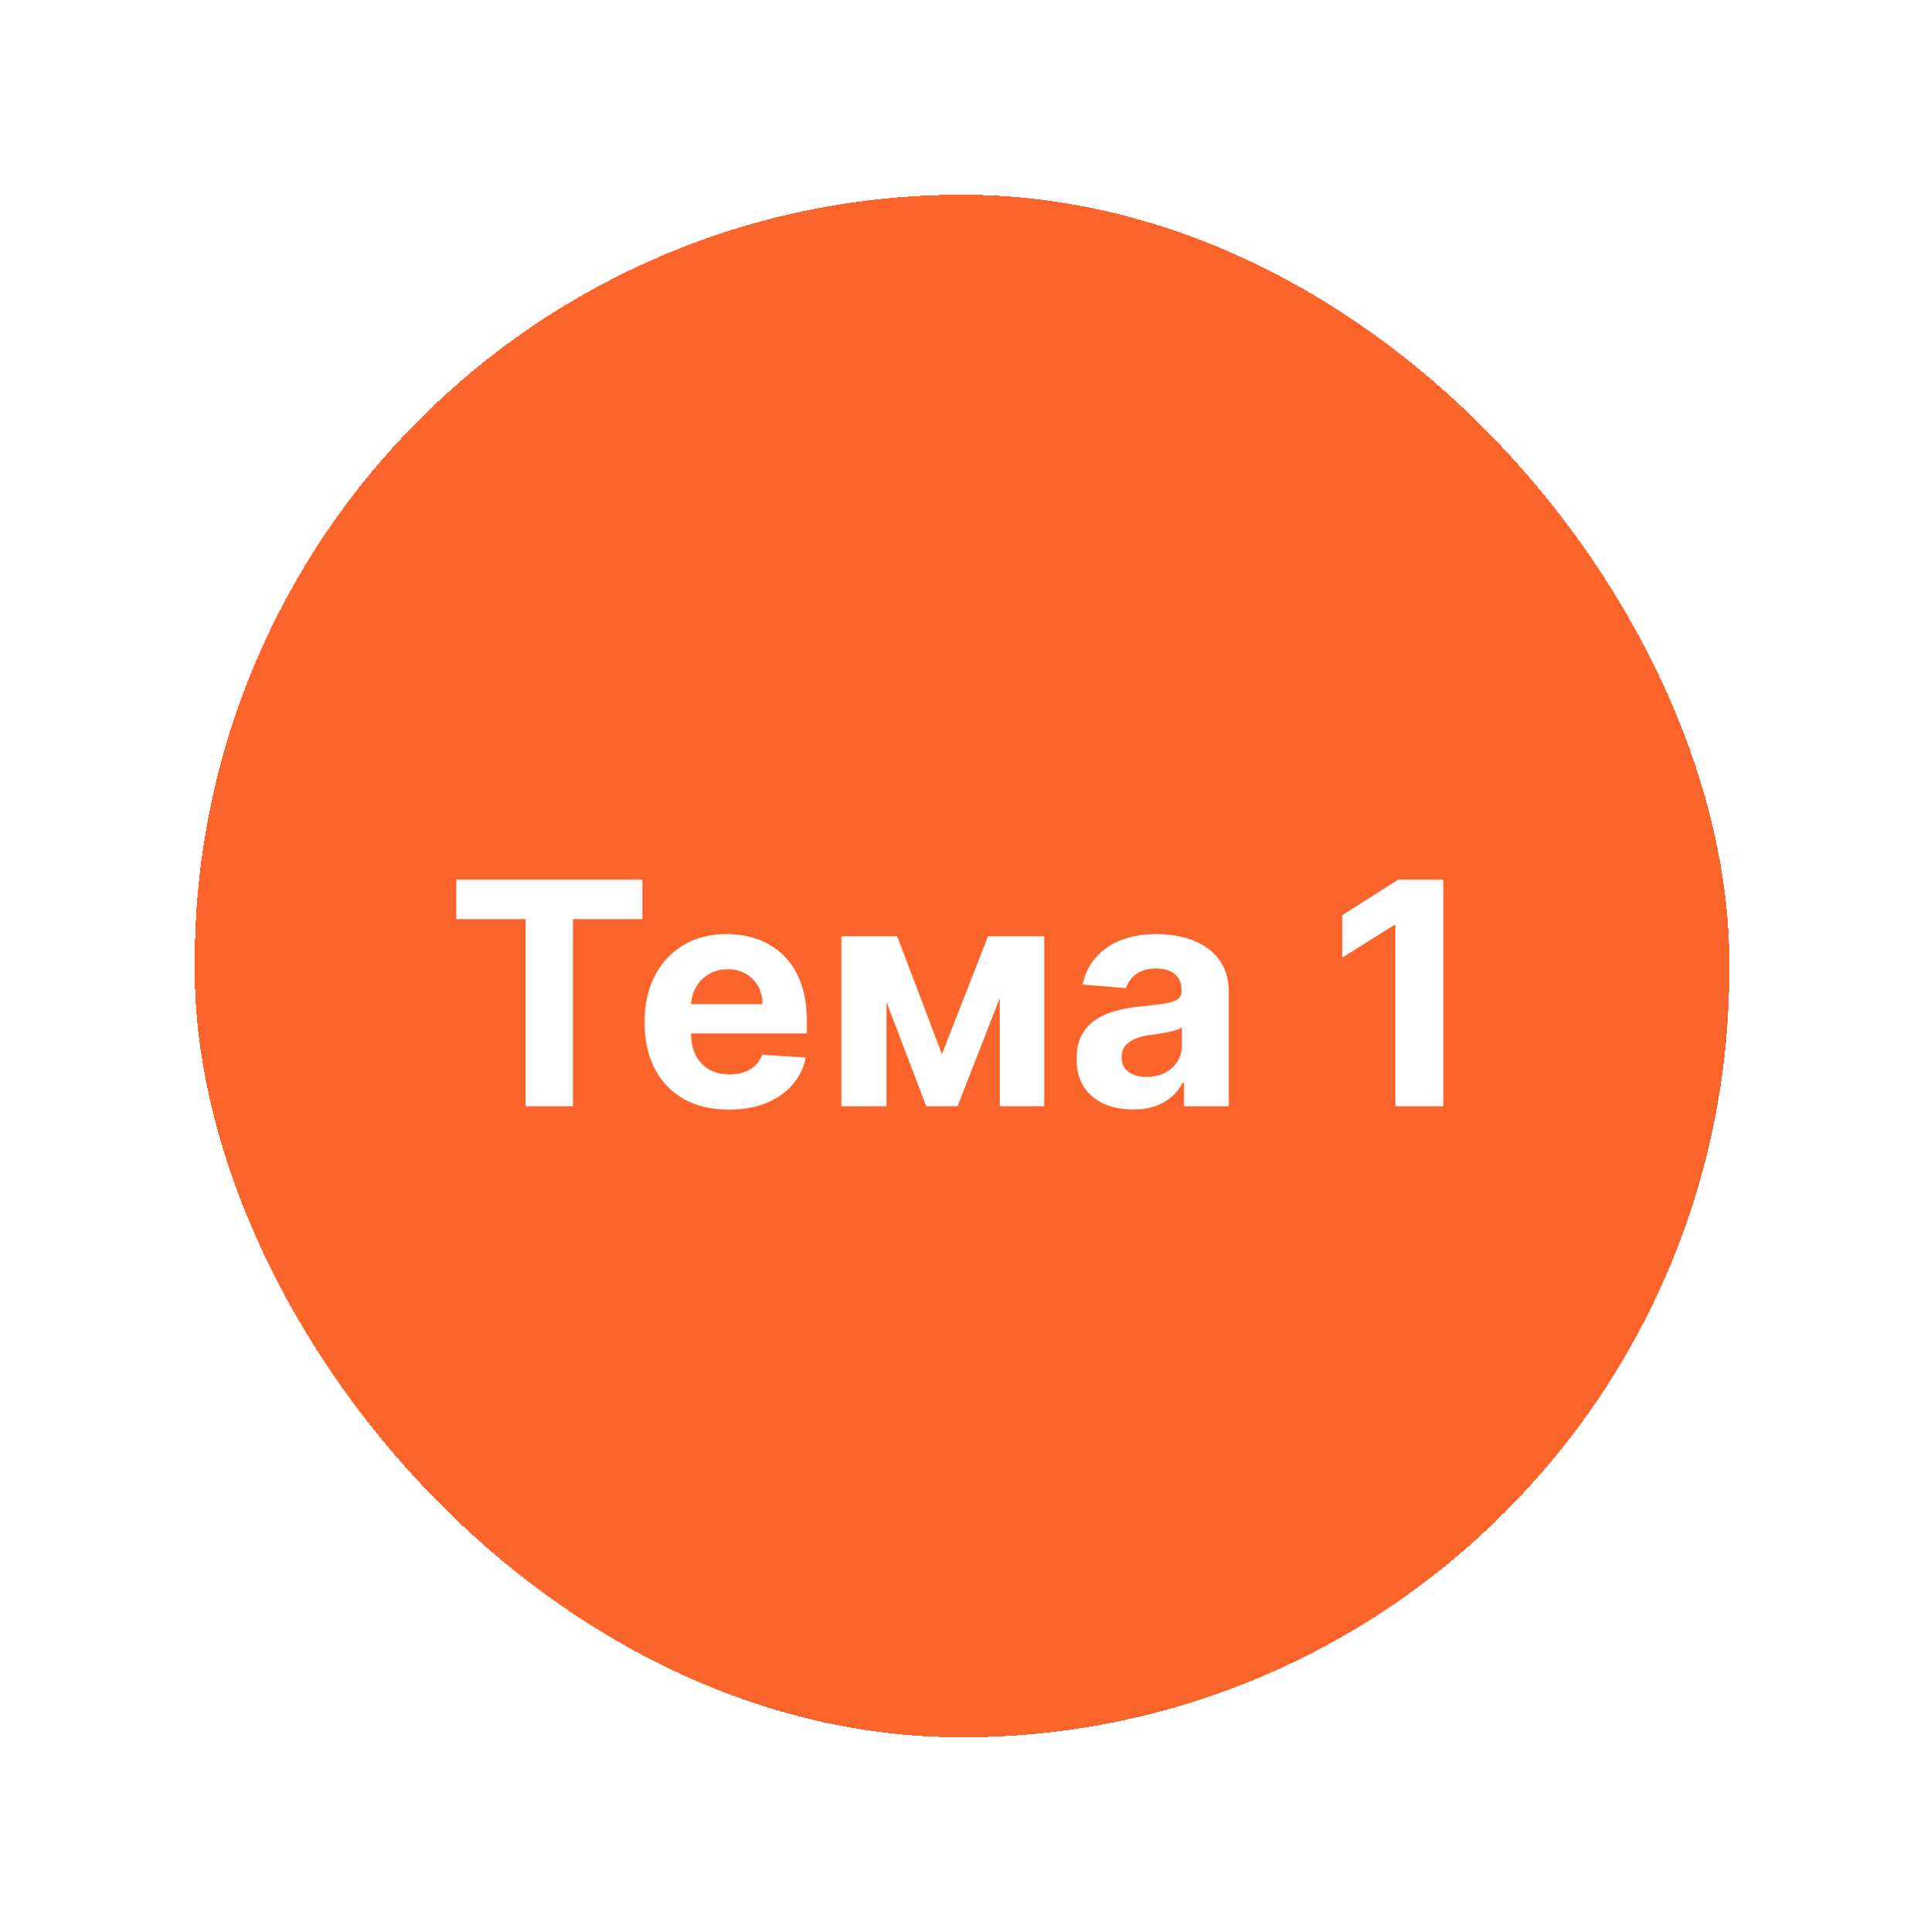
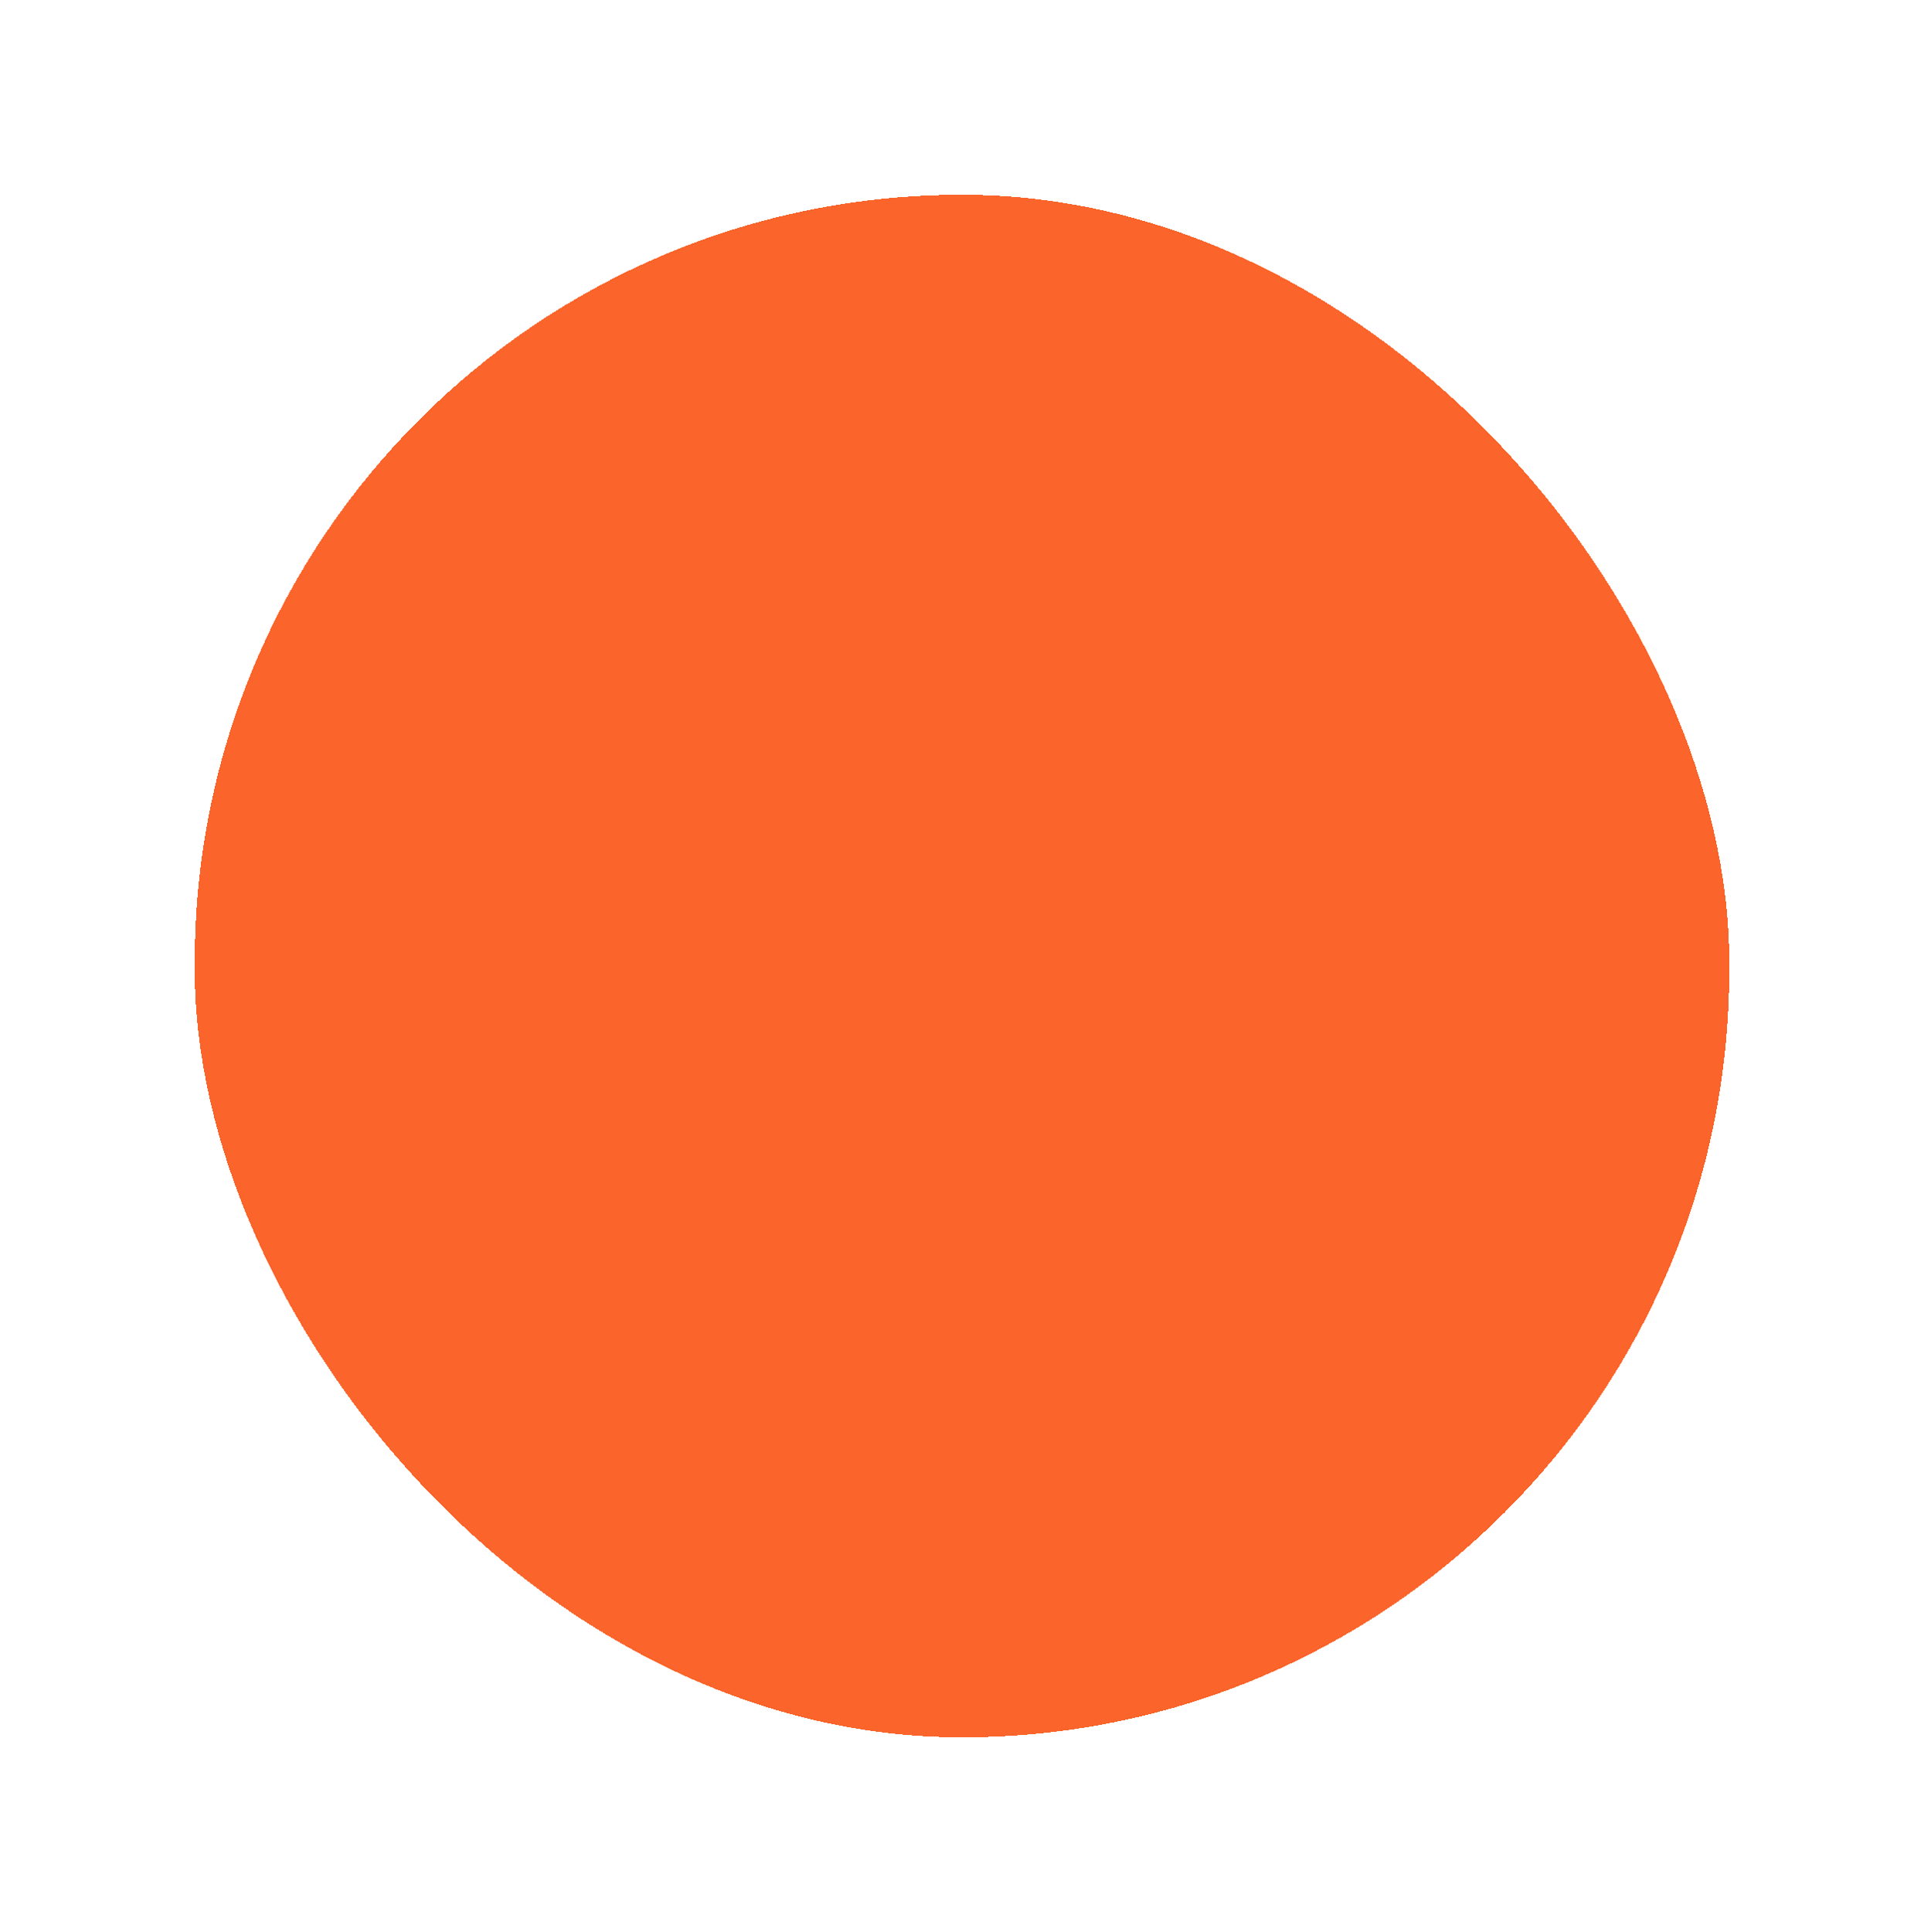
<svg xmlns="http://www.w3.org/2000/svg" width="247" height="248" viewBox="0 0 247 248" fill="none">
  <g filter="url(#filter0_d_354_2356)">
    <rect x="25" y="14" width="197" height="198" rx="98.5" fill="#FB642A" shape-rendering="crispEdges" />
-     <path d="M58.573 106.98V101.909H82.465V106.98H73.559V131H67.479V106.98H58.573ZM93.565 131.426C91.321 131.426 89.389 130.972 87.769 130.062C86.16 129.144 84.919 127.847 84.048 126.17C83.177 124.485 82.741 122.491 82.741 120.19C82.741 117.946 83.177 115.976 84.048 114.281C84.919 112.586 86.145 111.265 87.727 110.318C89.318 109.371 91.183 108.898 93.323 108.898C94.763 108.898 96.103 109.13 97.343 109.594C98.593 110.048 99.682 110.735 100.61 111.653C101.548 112.572 102.277 113.727 102.798 115.119C103.319 116.502 103.579 118.121 103.579 119.977V121.639H85.156V117.889H97.883C97.883 117.018 97.694 116.246 97.315 115.574C96.936 114.902 96.411 114.376 95.738 113.997C95.075 113.609 94.304 113.415 93.423 113.415C92.504 113.415 91.69 113.628 90.98 114.054C90.279 114.471 89.73 115.034 89.332 115.744C88.934 116.445 88.731 117.226 88.721 118.088V121.653C88.721 122.733 88.92 123.666 89.318 124.452C89.725 125.238 90.298 125.844 91.037 126.27C91.775 126.696 92.651 126.909 93.664 126.909C94.337 126.909 94.952 126.814 95.511 126.625C96.07 126.436 96.548 126.152 96.946 125.773C97.343 125.394 97.646 124.93 97.855 124.381L103.451 124.75C103.167 126.095 102.585 127.269 101.704 128.273C100.833 129.267 99.706 130.044 98.323 130.602C96.95 131.152 95.364 131.426 93.565 131.426ZM120.926 124.31L126.835 109.182H131.437L122.929 131H118.909L110.599 109.182H115.187L120.926 124.31ZM113.809 109.182V131H108.028V109.182H113.809ZM128.341 131V109.182H134.051V131H128.341ZM145.453 131.412C144.061 131.412 142.82 131.17 141.731 130.688C140.642 130.195 139.78 129.471 139.146 128.514C138.521 127.548 138.208 126.346 138.208 124.906C138.208 123.694 138.431 122.676 138.876 121.852C139.321 121.028 139.927 120.366 140.694 119.864C141.461 119.362 142.333 118.983 143.308 118.727C144.293 118.472 145.325 118.292 146.404 118.188C147.673 118.055 148.696 117.932 149.473 117.818C150.249 117.695 150.813 117.515 151.163 117.278C151.513 117.042 151.689 116.691 151.689 116.227V116.142C151.689 115.242 151.404 114.546 150.836 114.054C150.278 113.562 149.482 113.315 148.45 113.315C147.361 113.315 146.494 113.557 145.85 114.04C145.207 114.513 144.78 115.11 144.572 115.83L138.975 115.375C139.26 114.049 139.818 112.903 140.652 111.938C141.485 110.962 142.56 110.214 143.876 109.693C145.202 109.163 146.736 108.898 148.478 108.898C149.69 108.898 150.85 109.04 151.958 109.324C153.076 109.608 154.065 110.048 154.927 110.645C155.798 111.241 156.485 112.009 156.987 112.946C157.489 113.874 157.74 114.987 157.74 116.284V131H152.001V127.974H151.831C151.48 128.656 151.011 129.258 150.424 129.778C149.837 130.29 149.132 130.692 148.308 130.986C147.484 131.27 146.532 131.412 145.453 131.412ZM147.186 127.236C148.076 127.236 148.862 127.061 149.544 126.71C150.225 126.35 150.761 125.867 151.149 125.261C151.537 124.655 151.731 123.969 151.731 123.202V120.886C151.542 121.009 151.281 121.123 150.95 121.227C150.628 121.322 150.263 121.412 149.856 121.497C149.449 121.573 149.042 121.644 148.635 121.71C148.227 121.767 147.858 121.819 147.527 121.866C146.816 121.971 146.196 122.136 145.666 122.364C145.136 122.591 144.724 122.899 144.43 123.287C144.136 123.666 143.99 124.139 143.99 124.707C143.99 125.531 144.288 126.161 144.885 126.597C145.491 127.023 146.258 127.236 147.186 127.236ZM185.292 101.909V131H179.141V107.747H178.971L172.309 111.923V106.469L179.51 101.909H185.292Z" fill="white" />
  </g>
  <defs>
    <filter id="filter0_d_354_2356" x="0" y="0" width="247" height="248" filterUnits="userSpaceOnUse" color-interpolation-filters="sRGB">
      <feFlood flood-opacity="0" result="BackgroundImageFix" />
      <feColorMatrix in="SourceAlpha" type="matrix" values="0 0 0 0 0 0 0 0 0 0 0 0 0 0 0 0 0 0 127 0" result="hardAlpha" />
      <feOffset dy="11" />
      <feGaussianBlur stdDeviation="12.5" />
      <feComposite in2="hardAlpha" operator="out" />
      <feColorMatrix type="matrix" values="0 0 0 0 0 0 0 0 0 0 0 0 0 0 0 0 0 0 0.25 0" />
      <feBlend mode="normal" in2="BackgroundImageFix" result="effect1_dropShadow_354_2356" />
      <feBlend mode="normal" in="SourceGraphic" in2="effect1_dropShadow_354_2356" result="shape" />
    </filter>
  </defs>
</svg>